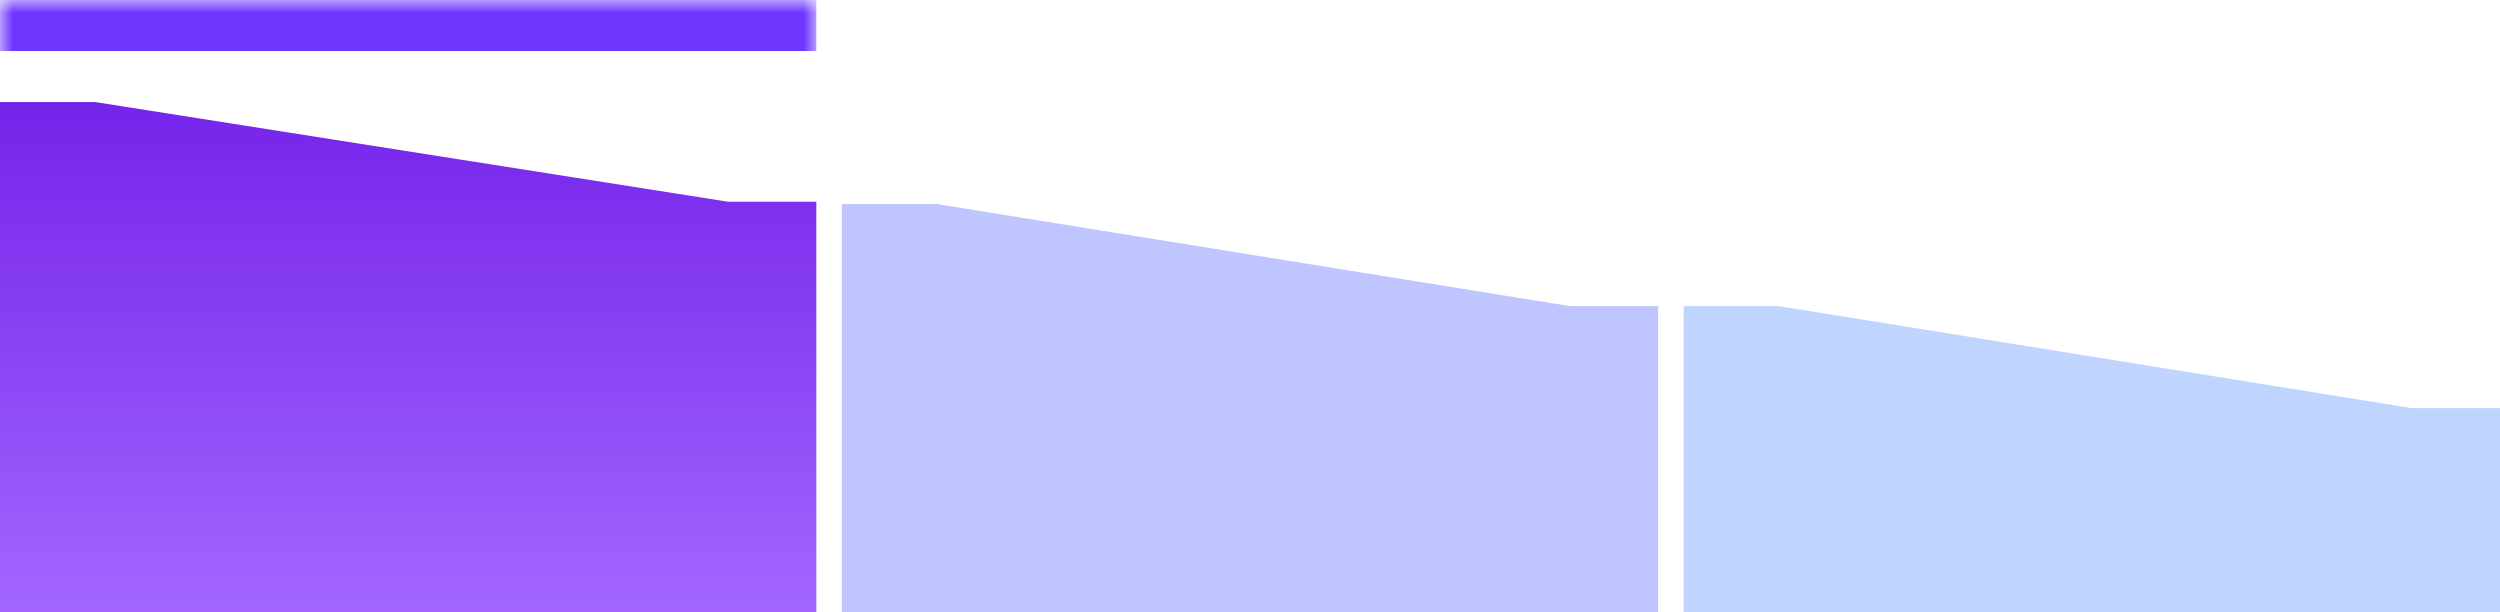
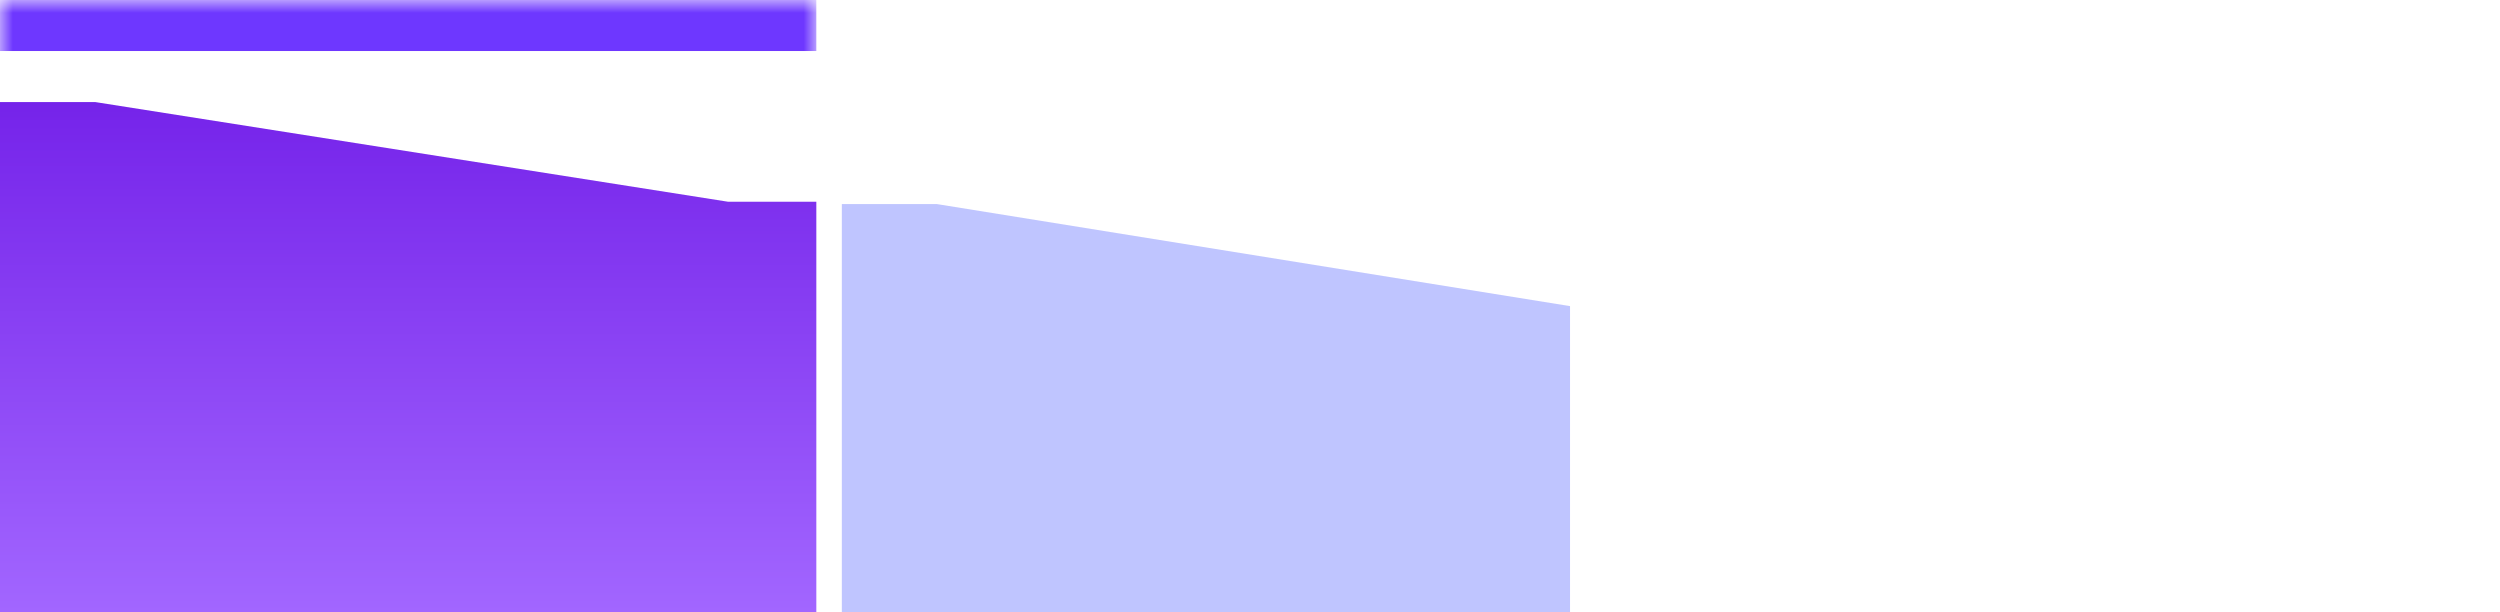
<svg xmlns="http://www.w3.org/2000/svg" width="98" height="24" viewBox="0 0 98 24" fill="none">
  <mask id="path-2-inside-1_1803_32171" fill="white">
    <path d="M0 0H32V24H0V0Z" />
  </mask>
  <path d="M0 0V2H32V0V-2H0V0Z" fill="#6E37FF" mask="url(#path-2-inside-1_1803_32171)" />
  <path d="M0 4L3.727 4L28.546 7.909L32 7.909L32 24L0 24C0 24 0 10.5 0 4Z" fill="url(#paint0_linear_1803_32171)" />
-   <path d="M33 8H36.727L61.545 12L65 12V24L33 24C33 24 33 14.471 33 8Z" fill="#BFC5FF" />
-   <path d="M66 12H69.727L94.546 16L98 16V24L66 24C66 24 66 18.417 66 12Z" fill="#BFD5FF" />
+   <path d="M33 8H36.727L61.545 12V24L33 24C33 24 33 14.471 33 8Z" fill="#BFC5FF" />
  <defs>
    <linearGradient id="paint0_linear_1803_32171" x1="16" y1="0.364" x2="16" y2="24" gradientUnits="userSpaceOnUse">
      <stop stop-color="#6D17E6" />
      <stop offset="1" stop-color="#A266FF" />
    </linearGradient>
  </defs>
</svg>